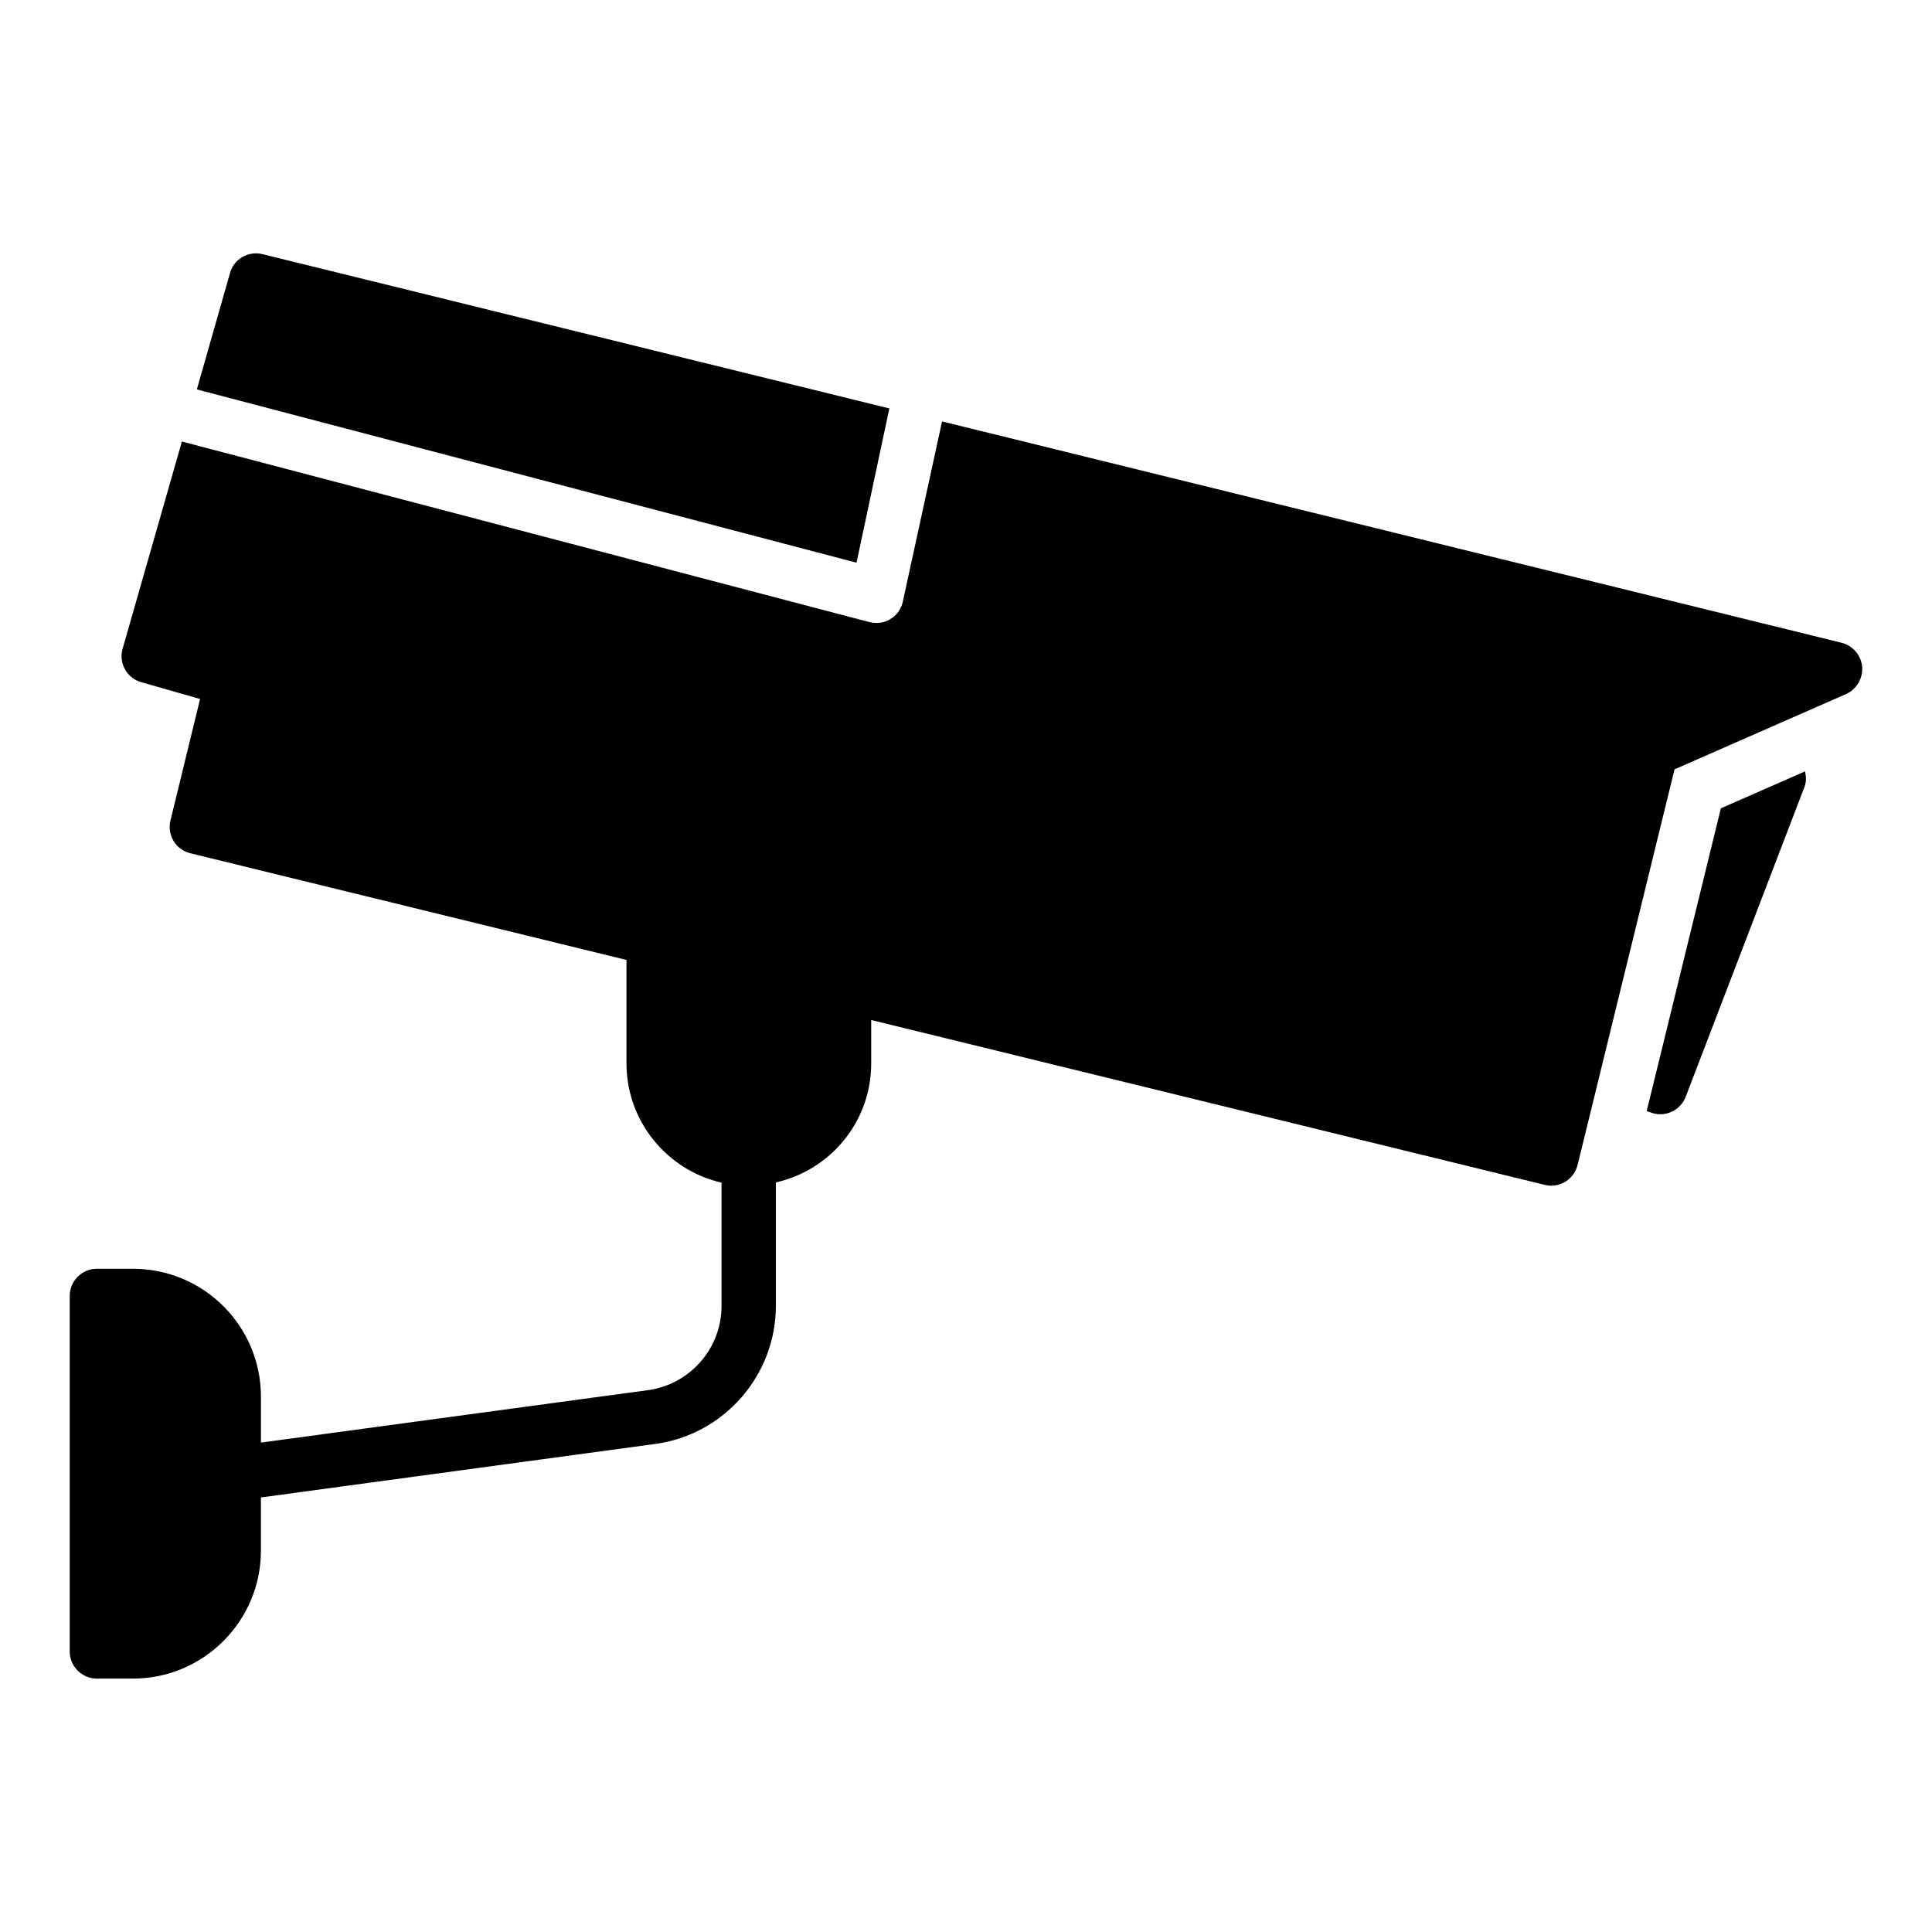
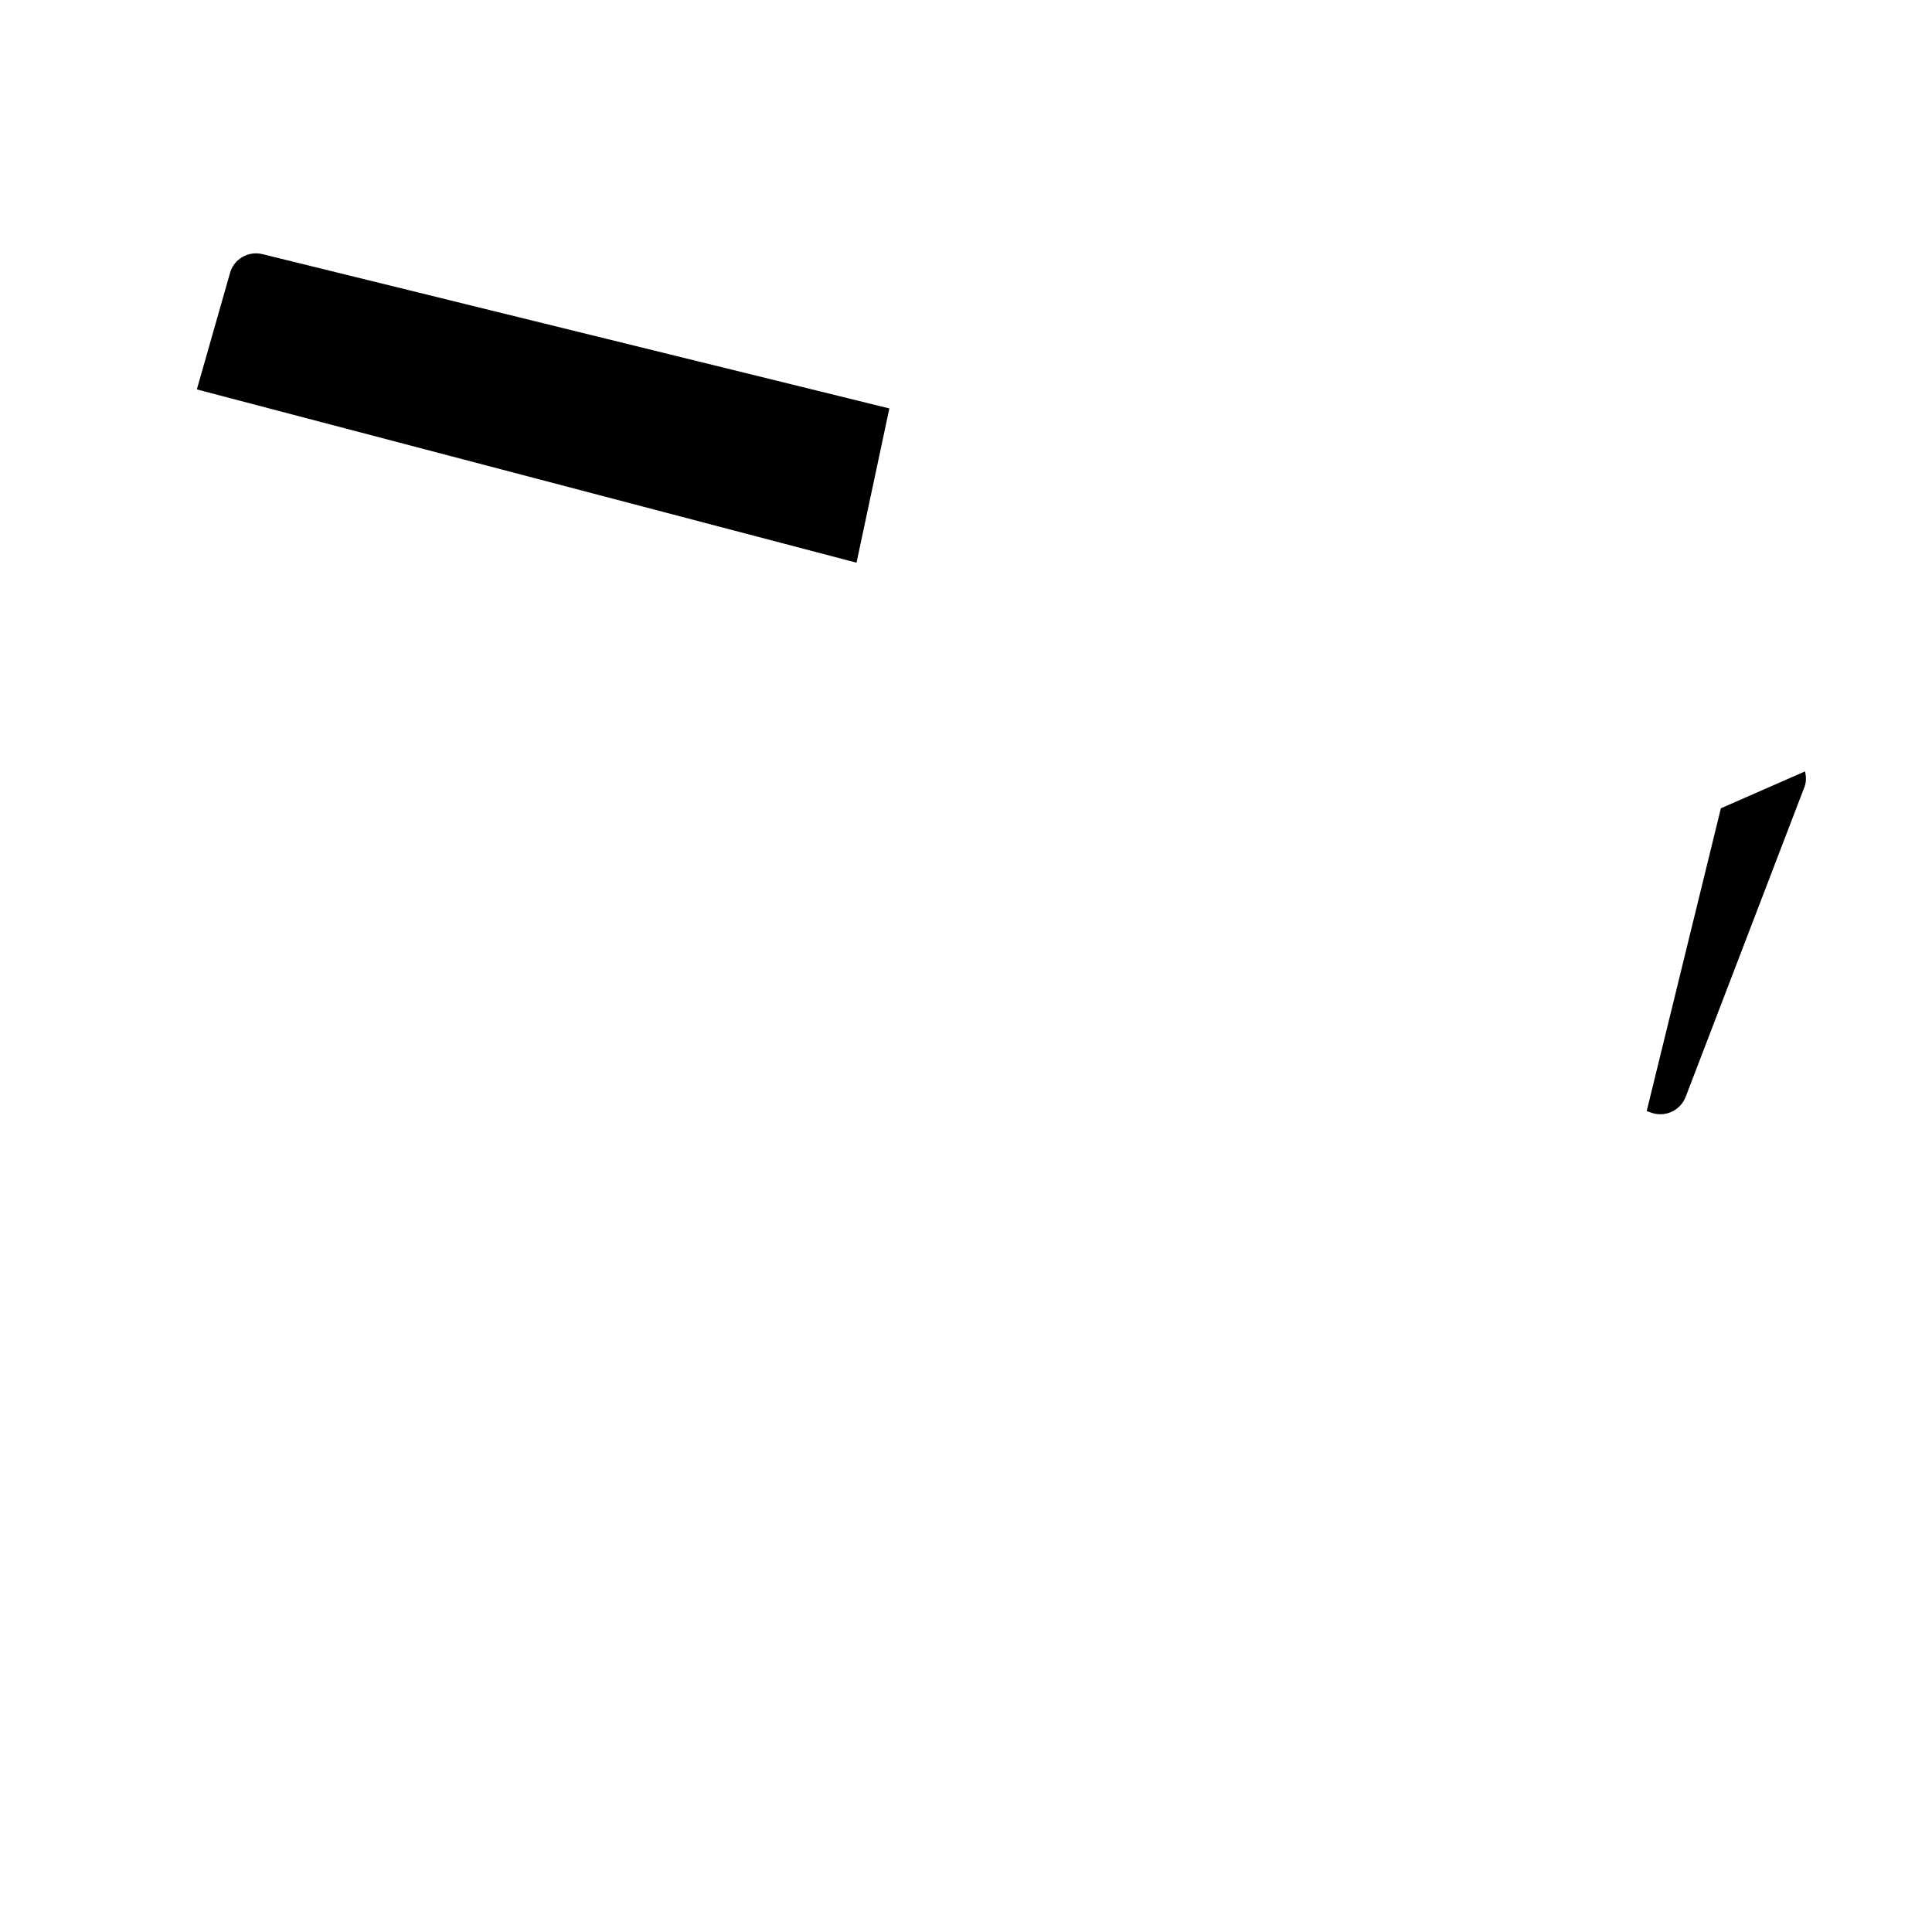
<svg xmlns="http://www.w3.org/2000/svg" fill="#000000" width="800px" height="800px" version="1.1" viewBox="144 144 512 512">
  <g>
    <path d="m379.69 252.24-166.11-40.883c-3.812-0.934-7.629 1.297-8.637 5.039l-8.777 30.805 174.82 45.918z" />
    <path d="m600.05 358.21-19.656 80.227 1.18 0.422c0.793 0.289 1.656 0.434 2.449 0.434 2.879 0 5.613-1.801 6.695-4.606l31.453-82.051c0.555-1.363 0.5-2.809 0.184-4.211z" />
-     <path d="m637.5 320.75c0.215 3.023-1.512 5.973-4.316 7.199l-45.414 19.938-25.695 104.86c-0.863 3.312-3.742 5.469-6.981 5.469-0.574 0-1.152-0.07-1.727-0.215l-178.49-43.688v11.516c0 15.402-10.797 28.285-25.262 31.523v32.746c0 18.352-13.746 34.117-31.957 36.562l-104.51 14.18v14.105c0 18.641-15.188 33.898-33.898 33.898l-9.574 0.004c-3.957 0-7.199-3.238-7.199-7.199l0.004-94.211c0-3.957 3.238-7.199 7.199-7.199h9.574c18.711 0 33.898 15.188 33.898 33.898v12.164l102.56-13.891c11.156-1.512 19.504-11.086 19.504-22.312v-32.676c-14.395-3.312-25.191-16.195-25.191-31.598v-27.422l-115.59-28.281c-3.887-0.938-6.191-4.82-5.254-8.707l7.844-32.172-15.617-4.461c-3.816-1.078-6.047-5.109-4.894-8.926l15.691-54.844 182.23 47.863c0.574 0.145 1.223 0.215 1.801 0.215 1.297 0 2.59-0.289 3.672-1.008 1.656-0.938 2.879-2.59 3.309-4.461l10.438-47.934 238.38 58.656c2.949 0.719 5.18 3.309 5.469 6.402z" />
  </g>
</svg>